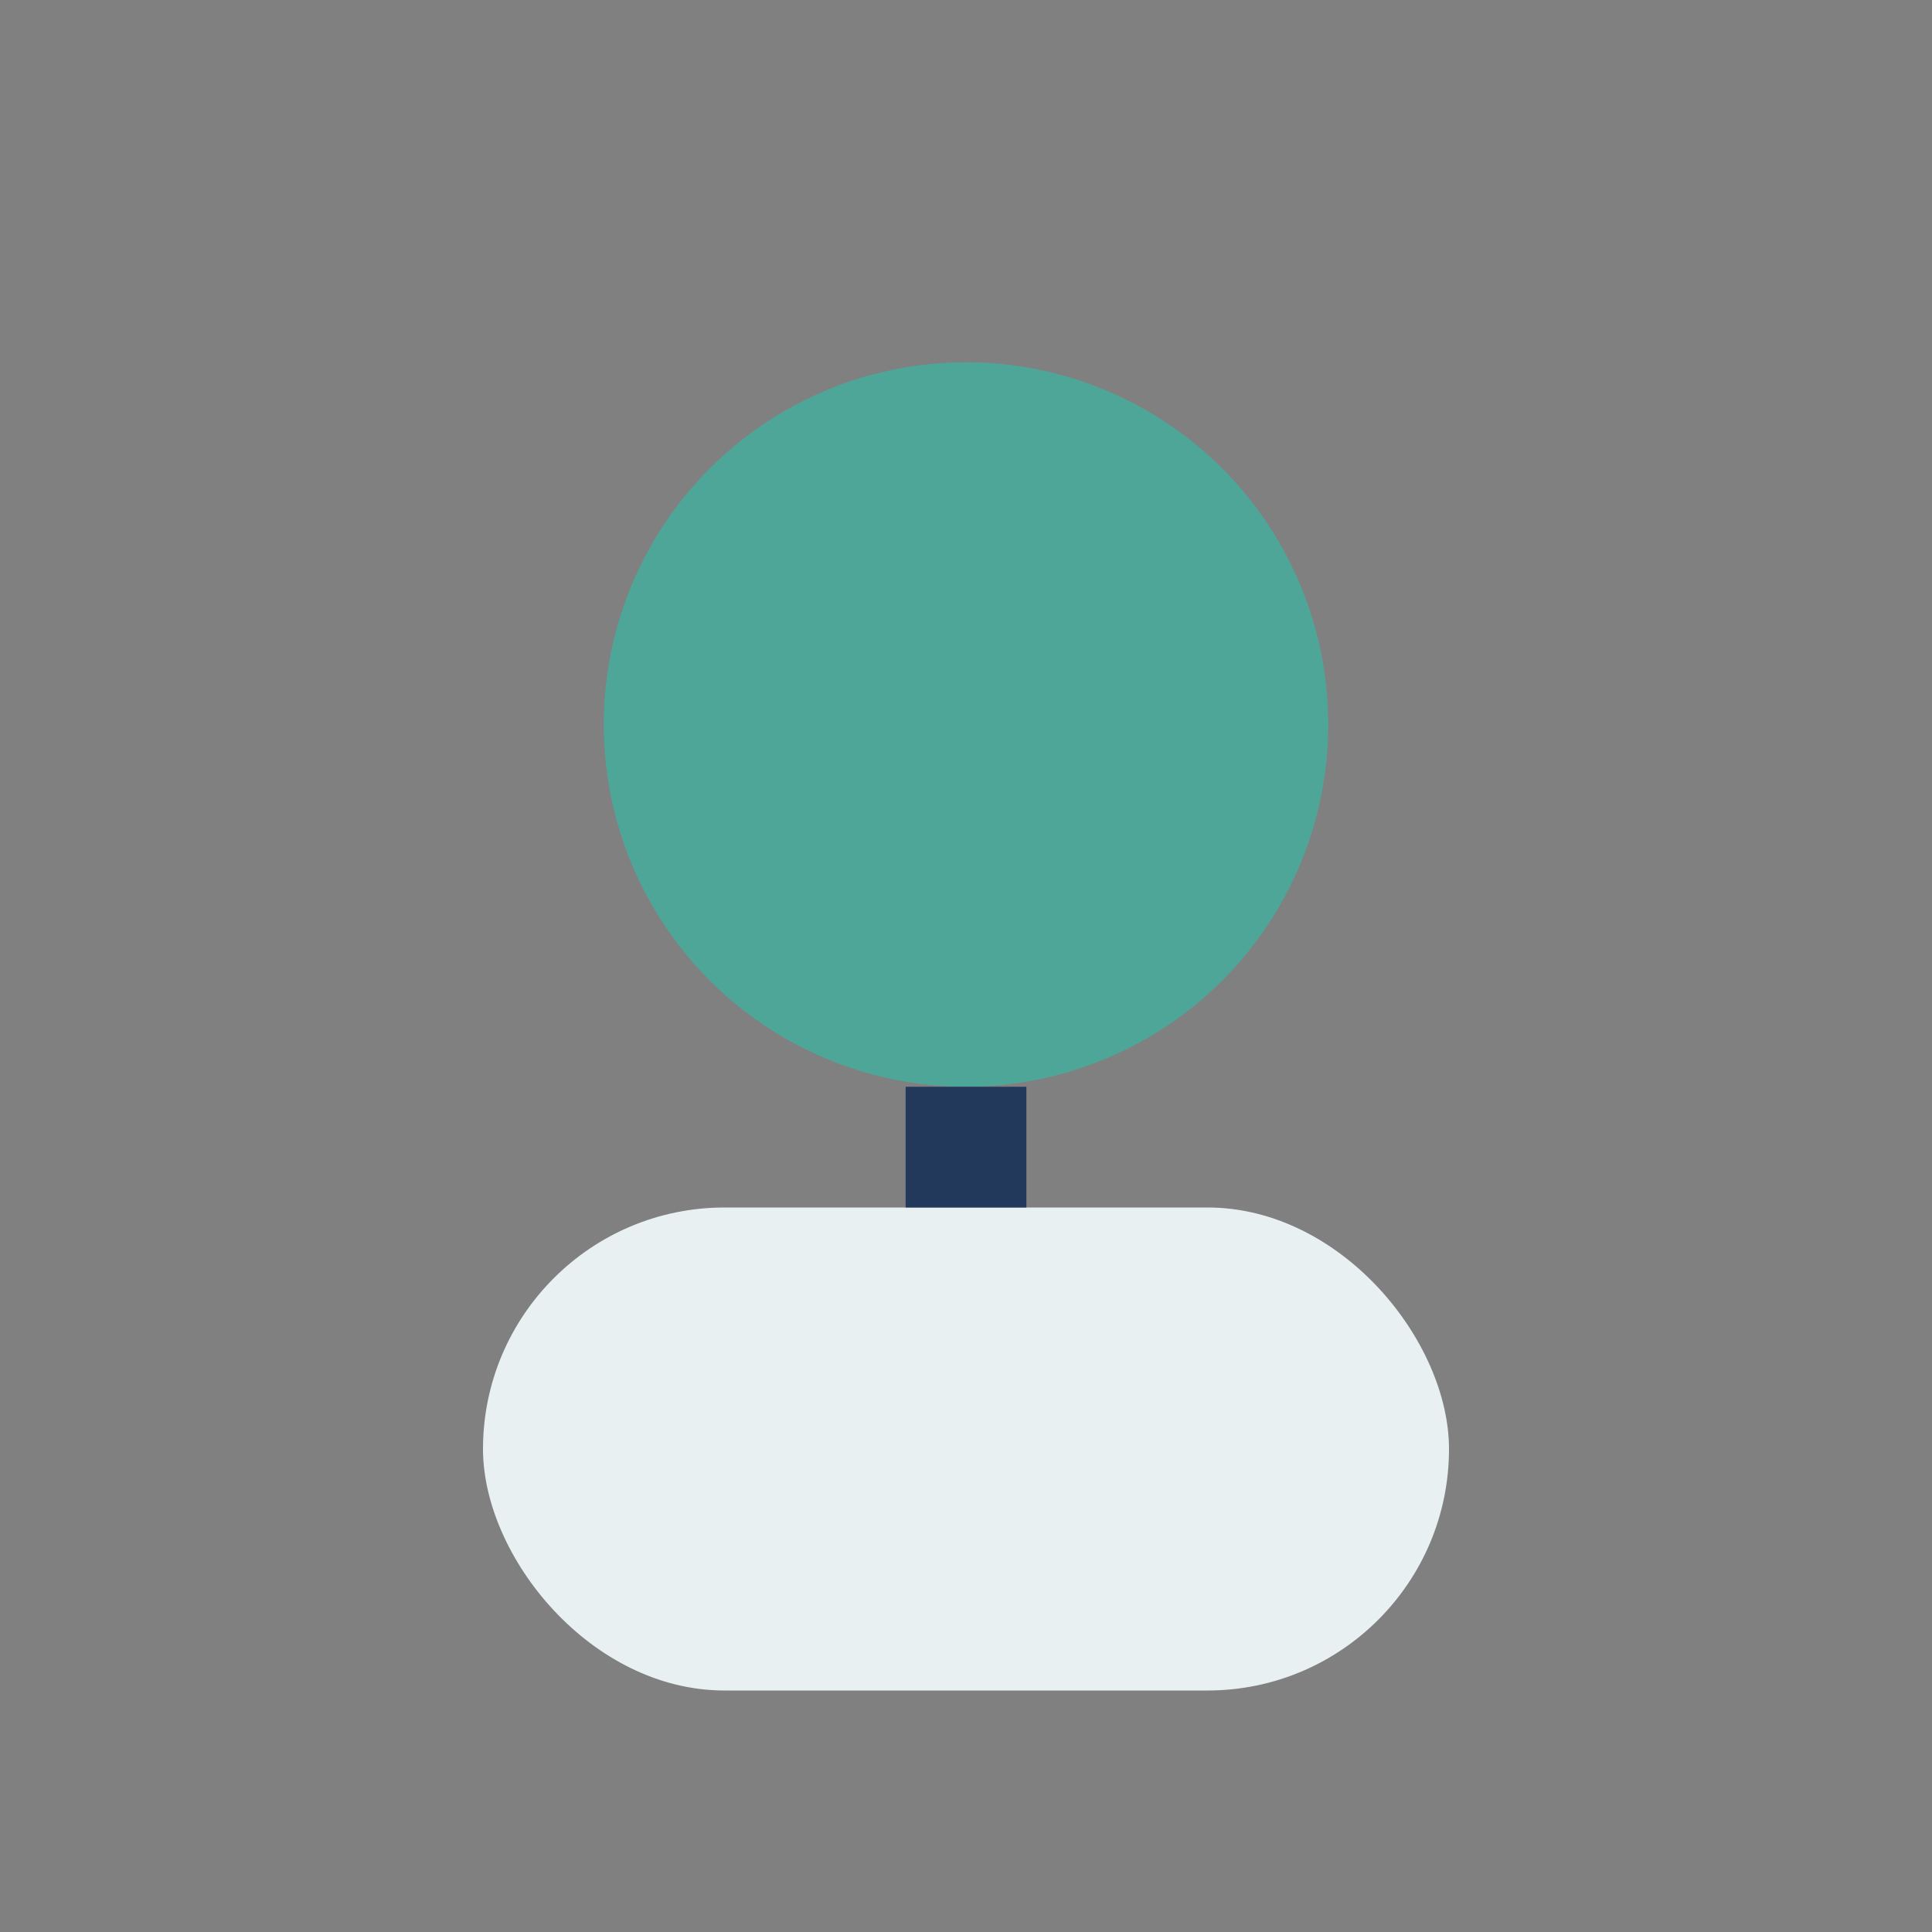
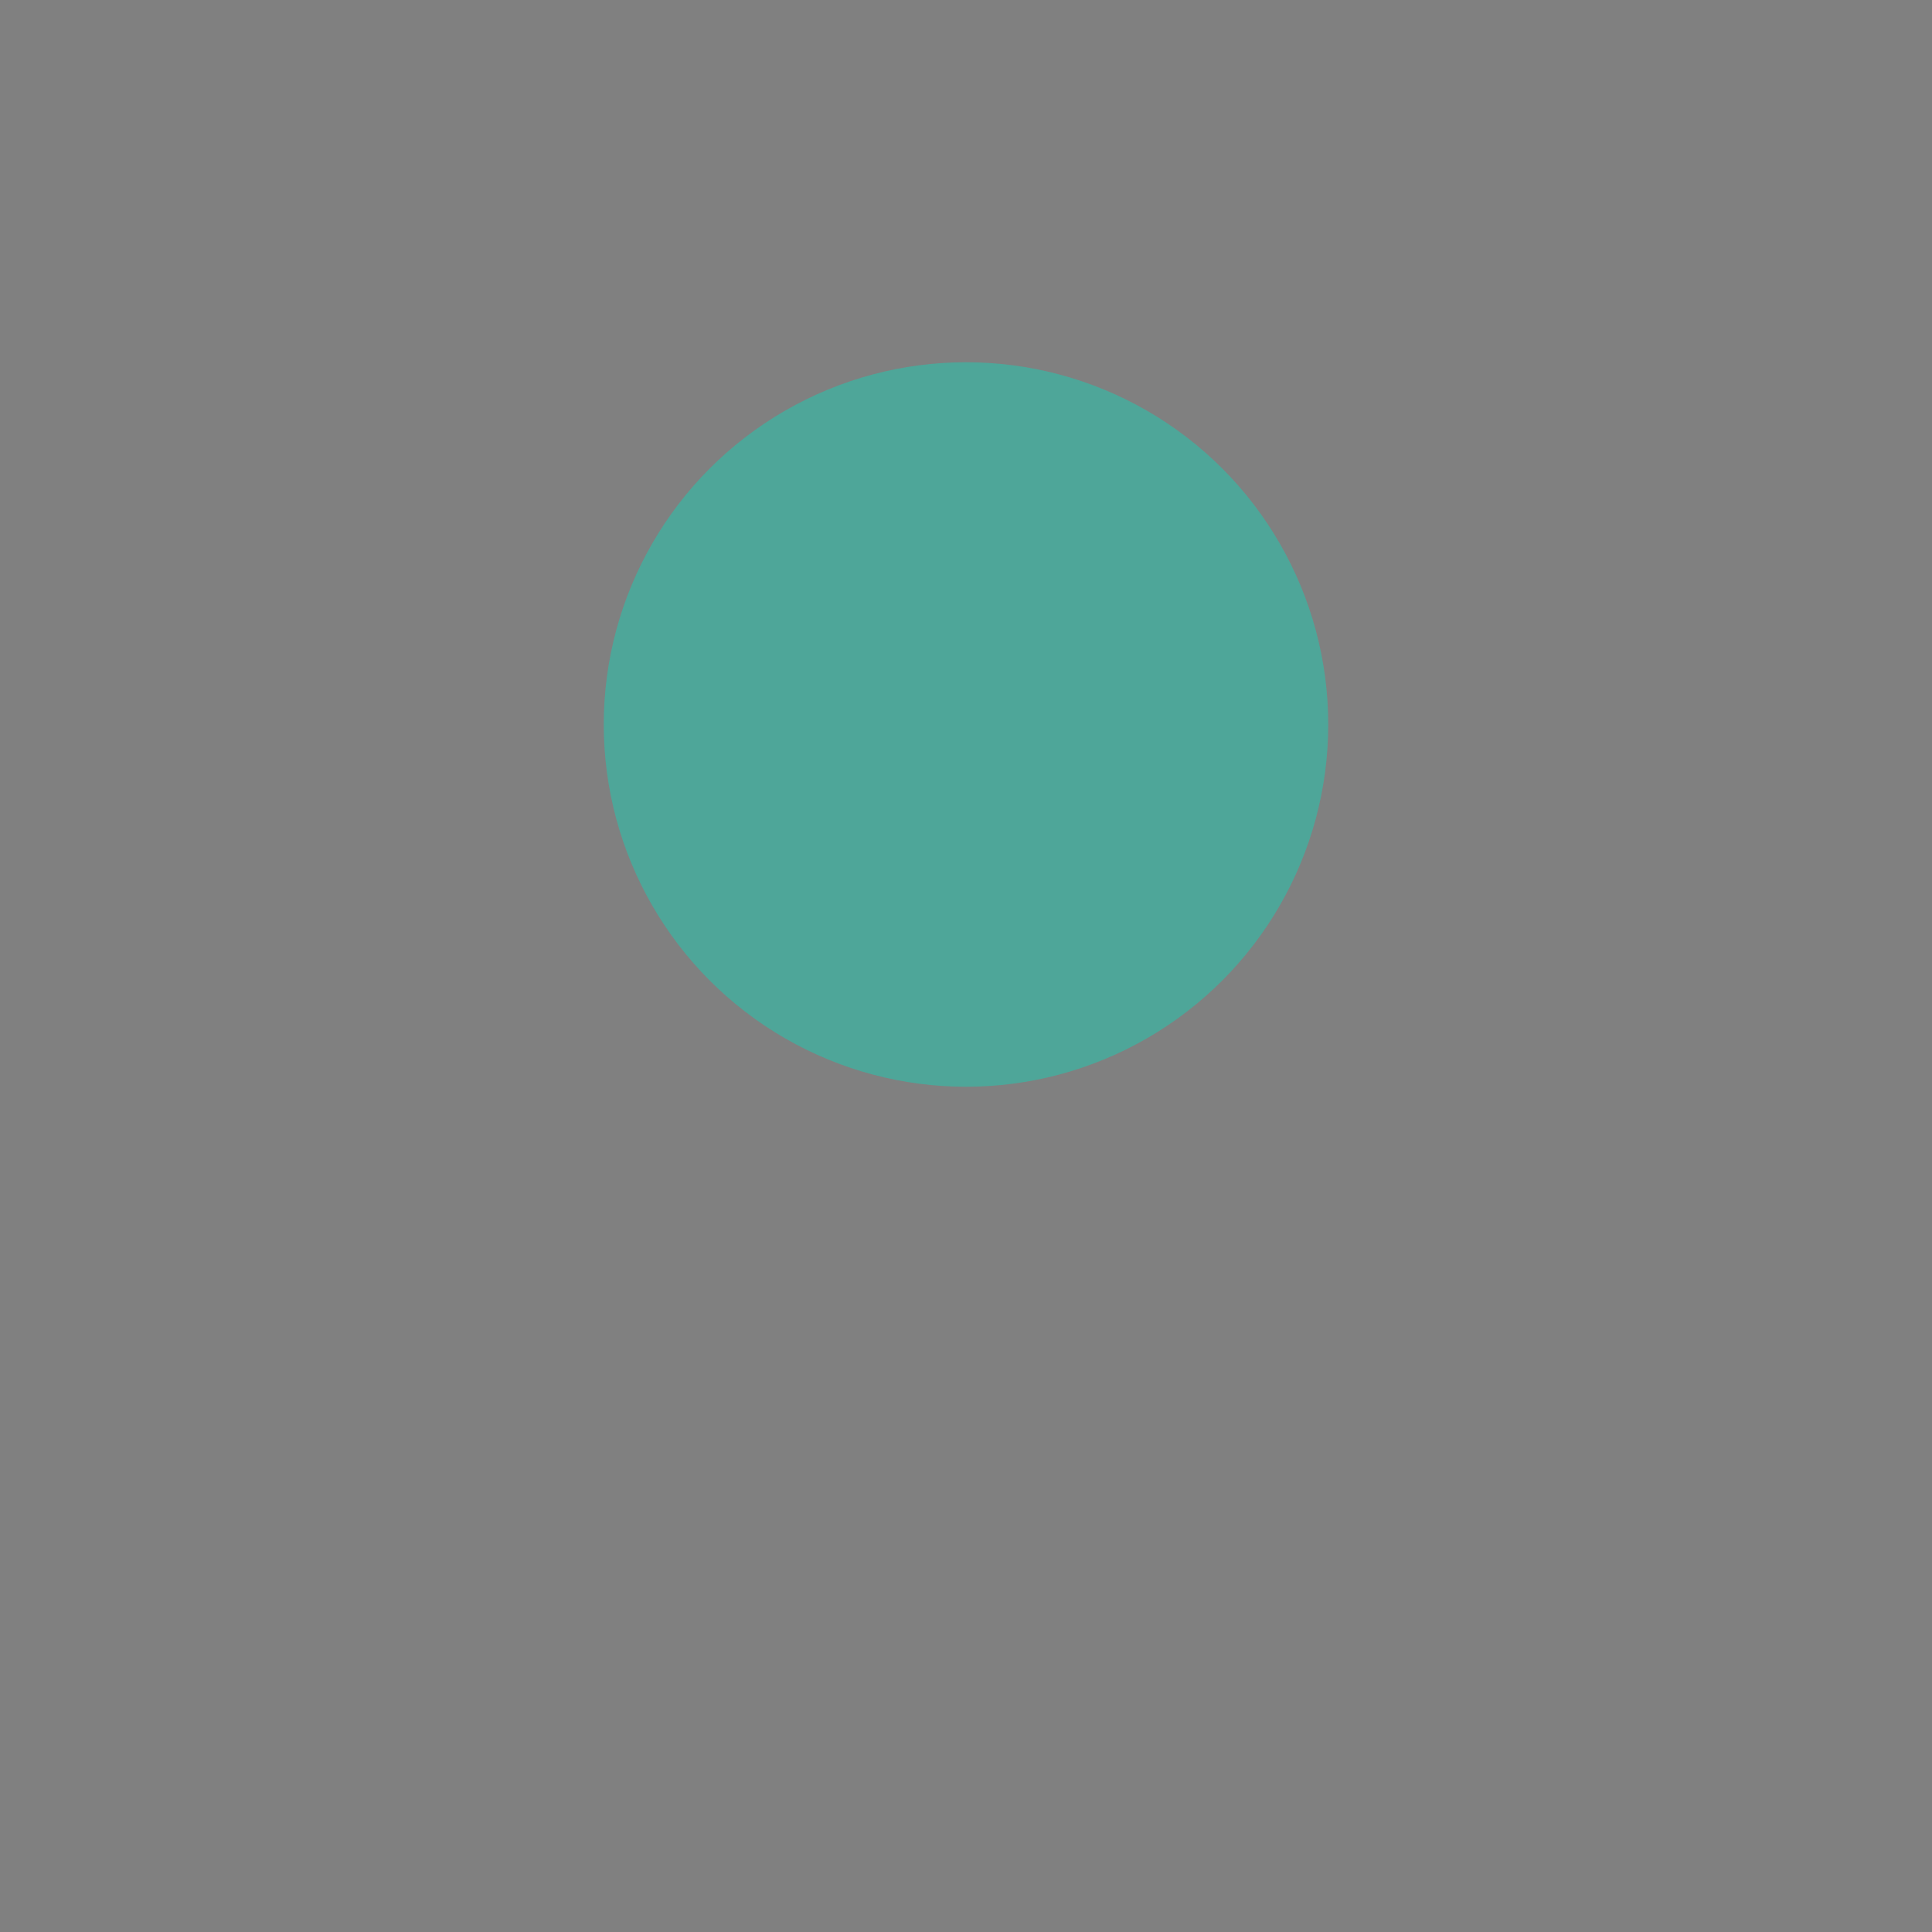
<svg xmlns="http://www.w3.org/2000/svg" width="32" height="32" viewBox="0 0 32 32">
  <rect x="0" y="0" width="32" height="32" fill="#808080" stroke="none" />
  <circle cx="16" cy="12" r="6" fill="#4EA699" />
-   <rect x="8" y="20" width="16" height="8" rx="4" fill="#E8F0F2" />
-   <path d="M16 18v2" stroke="#23395B" stroke-width="2" />
</svg>